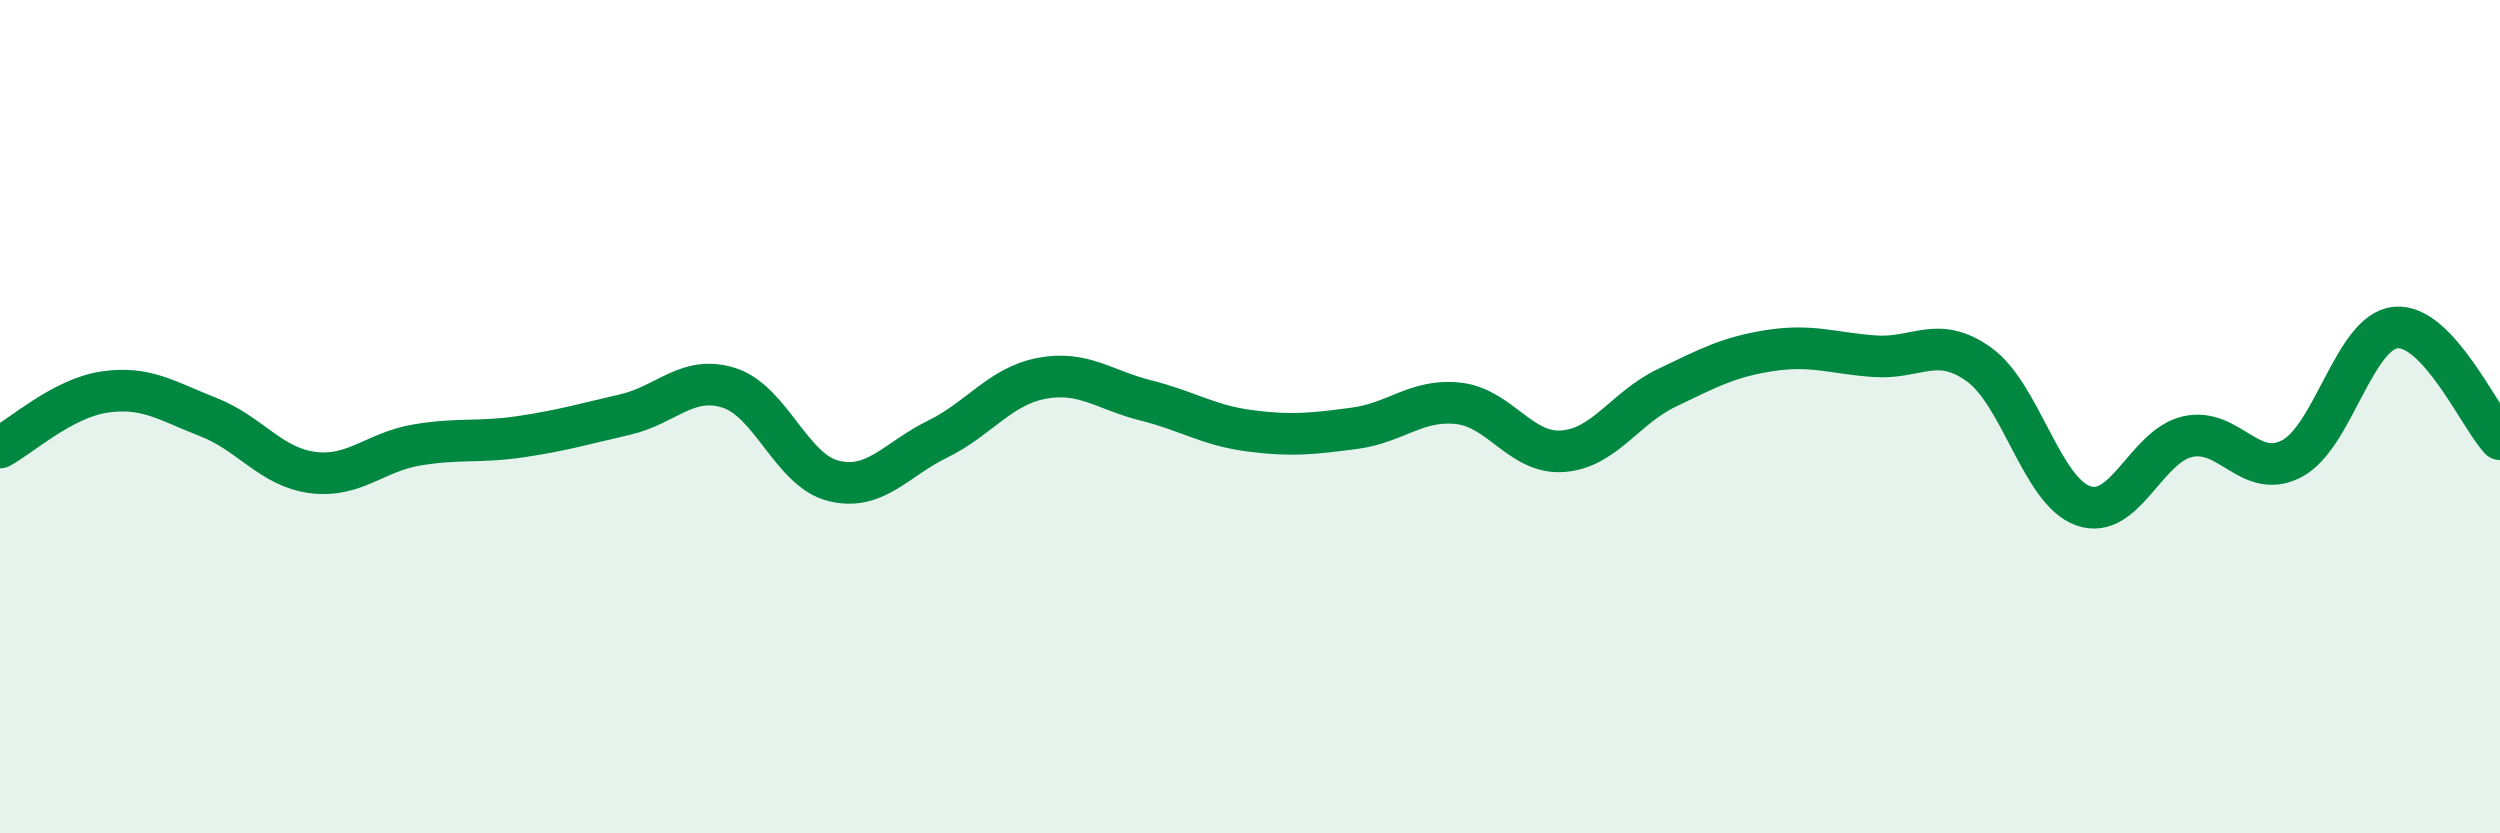
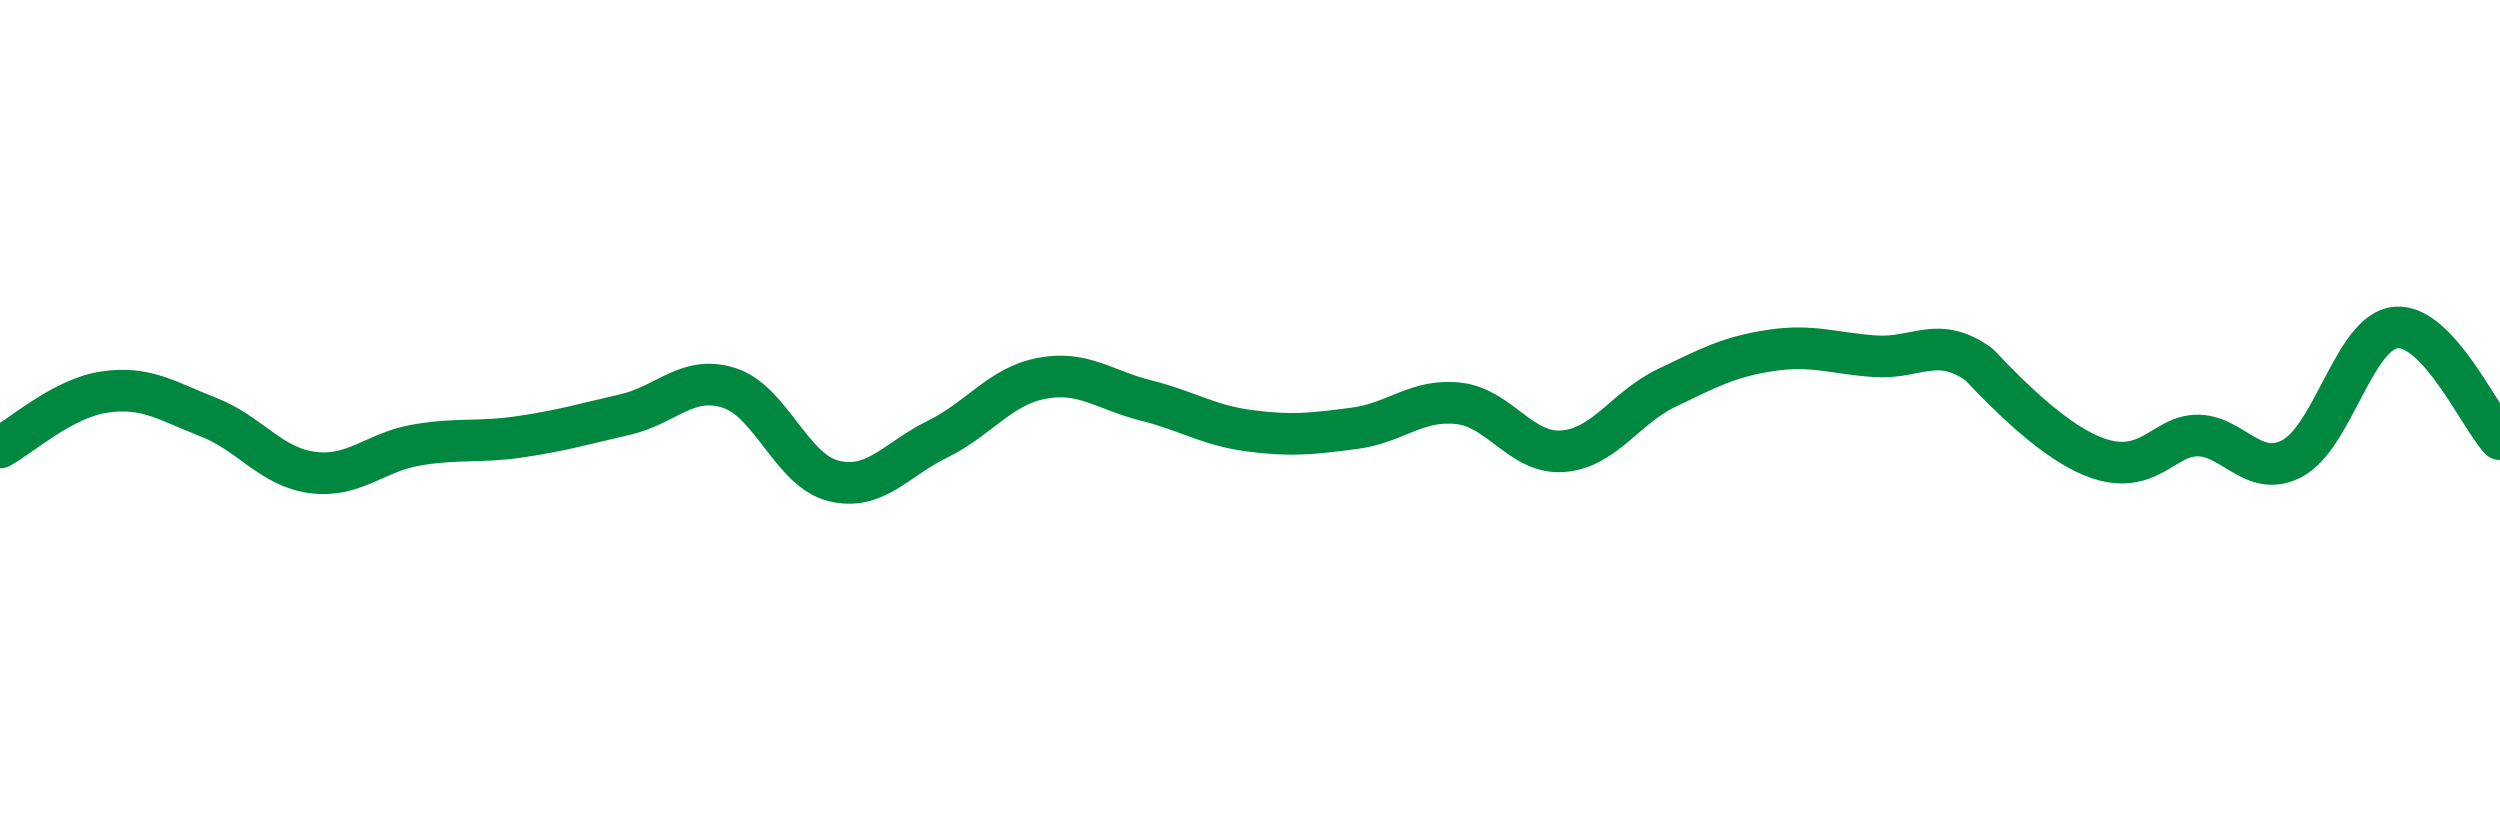
<svg xmlns="http://www.w3.org/2000/svg" width="60" height="20" viewBox="0 0 60 20">
-   <path d="M 0,10.74 C 0.5,10.47 1.5,9.56 2.5,9.41 C 3.5,9.26 4,9.62 5,10.01 C 6,10.4 6.5,11.21 7.5,11.34 C 8.5,11.47 9,10.85 10,10.68 C 11,10.51 11.5,10.63 12.5,10.48 C 13.5,10.33 14,10.18 15,9.95 C 16,9.72 16.5,8.99 17.5,9.31 C 18.5,9.63 19,11.29 20,11.54 C 21,11.79 21.5,11.03 22.5,10.54 C 23.5,10.05 24,9.27 25,9.08 C 26,8.89 26.5,9.36 27.5,9.61 C 28.5,9.86 29,10.21 30,10.34 C 31,10.47 31.5,10.41 32.5,10.28 C 33.5,10.15 34,9.57 35,9.68 C 36,9.79 36.5,10.9 37.5,10.83 C 38.5,10.76 39,9.79 40,9.31 C 41,8.83 41.5,8.56 42.5,8.41 C 43.5,8.26 44,8.48 45,8.55 C 46,8.62 46.5,8.03 47.5,8.75 C 48.5,9.47 49,11.79 50,12.14 C 51,12.49 51.5,10.71 52.5,10.48 C 53.5,10.25 54,11.53 55,11.01 C 56,10.49 56.5,7.95 57.5,7.86 C 58.5,7.77 59.5,10 60,10.54L60 20L0 20Z" fill="#008740" opacity="0.1" stroke-linecap="round" stroke-linejoin="round" />
-   <path d="M 0,10.74 C 0.5,10.47 1.5,9.56 2.5,9.41 C 3.5,9.26 4,9.62 5,10.01 C 6,10.4 6.5,11.21 7.5,11.34 C 8.5,11.47 9,10.85 10,10.68 C 11,10.51 11.5,10.63 12.5,10.48 C 13.5,10.33 14,10.18 15,9.95 C 16,9.72 16.5,8.99 17.5,9.31 C 18.5,9.63 19,11.29 20,11.54 C 21,11.79 21.5,11.03 22.5,10.54 C 23.5,10.05 24,9.27 25,9.08 C 26,8.89 26.5,9.36 27.5,9.61 C 28.5,9.86 29,10.21 30,10.34 C 31,10.47 31.5,10.41 32.5,10.28 C 33.5,10.15 34,9.57 35,9.68 C 36,9.79 36.5,10.9 37.5,10.83 C 38.5,10.76 39,9.79 40,9.31 C 41,8.83 41.5,8.56 42.5,8.41 C 43.5,8.26 44,8.48 45,8.55 C 46,8.62 46.5,8.03 47.5,8.75 C 48.5,9.47 49,11.79 50,12.14 C 51,12.49 51.5,10.71 52.5,10.48 C 53.5,10.25 54,11.53 55,11.01 C 56,10.49 56.5,7.95 57.5,7.86 C 58.5,7.77 59.5,10 60,10.54" stroke="#008740" stroke-width="1" fill="none" stroke-linecap="round" stroke-linejoin="round" />
+   <path d="M 0,10.74 C 0.5,10.47 1.5,9.56 2.5,9.41 C 3.5,9.26 4,9.62 5,10.01 C 6,10.4 6.5,11.21 7.5,11.34 C 8.5,11.47 9,10.85 10,10.68 C 11,10.51 11.5,10.63 12.5,10.48 C 13.5,10.33 14,10.18 15,9.95 C 16,9.72 16.5,8.99 17.5,9.31 C 18.5,9.63 19,11.29 20,11.54 C 21,11.79 21.5,11.03 22.5,10.54 C 23.5,10.05 24,9.27 25,9.08 C 26,8.89 26.5,9.36 27.5,9.61 C 28.5,9.86 29,10.21 30,10.34 C 31,10.47 31.5,10.41 32.5,10.28 C 33.5,10.15 34,9.57 35,9.68 C 36,9.79 36.5,10.9 37.5,10.83 C 38.5,10.76 39,9.79 40,9.31 C 41,8.83 41.5,8.56 42.5,8.41 C 43.5,8.26 44,8.48 45,8.55 C 46,8.62 46.5,8.03 47.5,8.75 C 51,12.49 51.5,10.71 52.5,10.48 C 53.5,10.25 54,11.53 55,11.01 C 56,10.49 56.5,7.95 57.5,7.86 C 58.5,7.77 59.5,10 60,10.54" stroke="#008740" stroke-width="1" fill="none" stroke-linecap="round" stroke-linejoin="round" />
</svg>